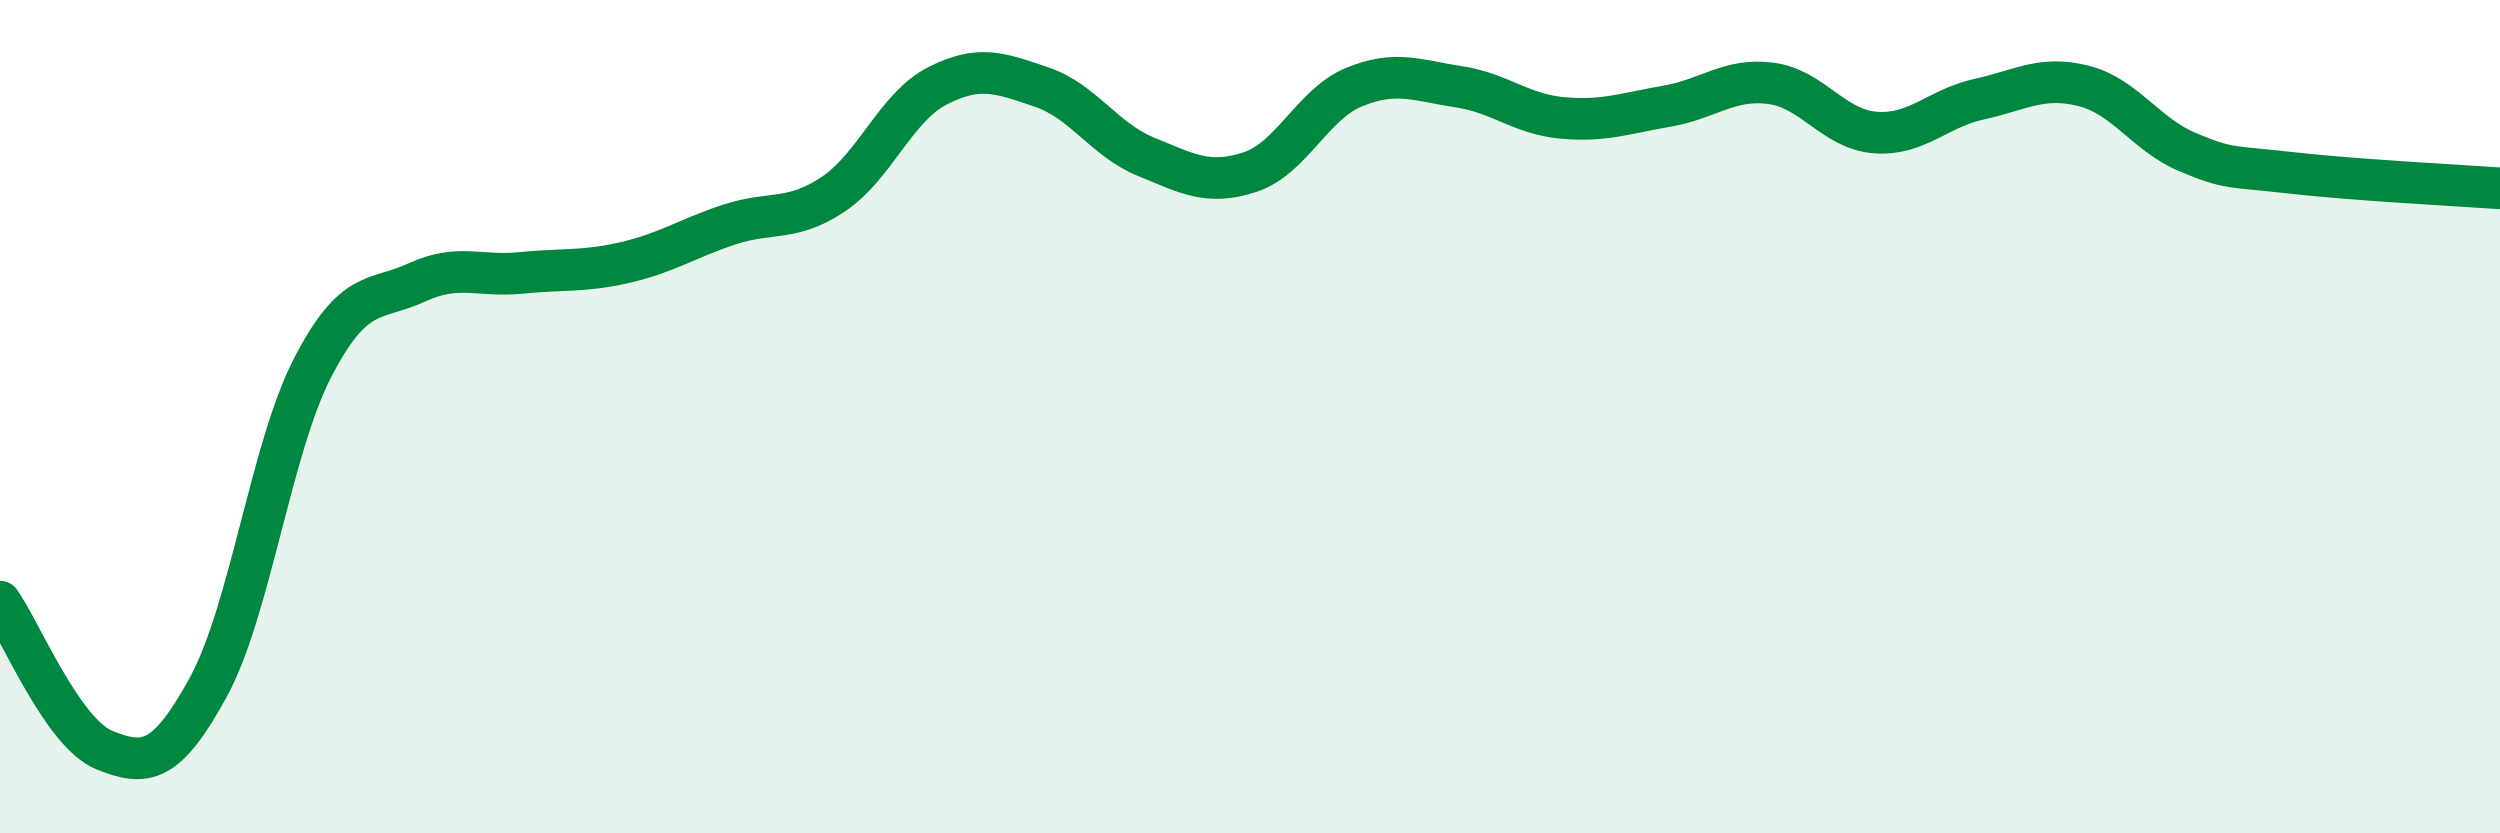
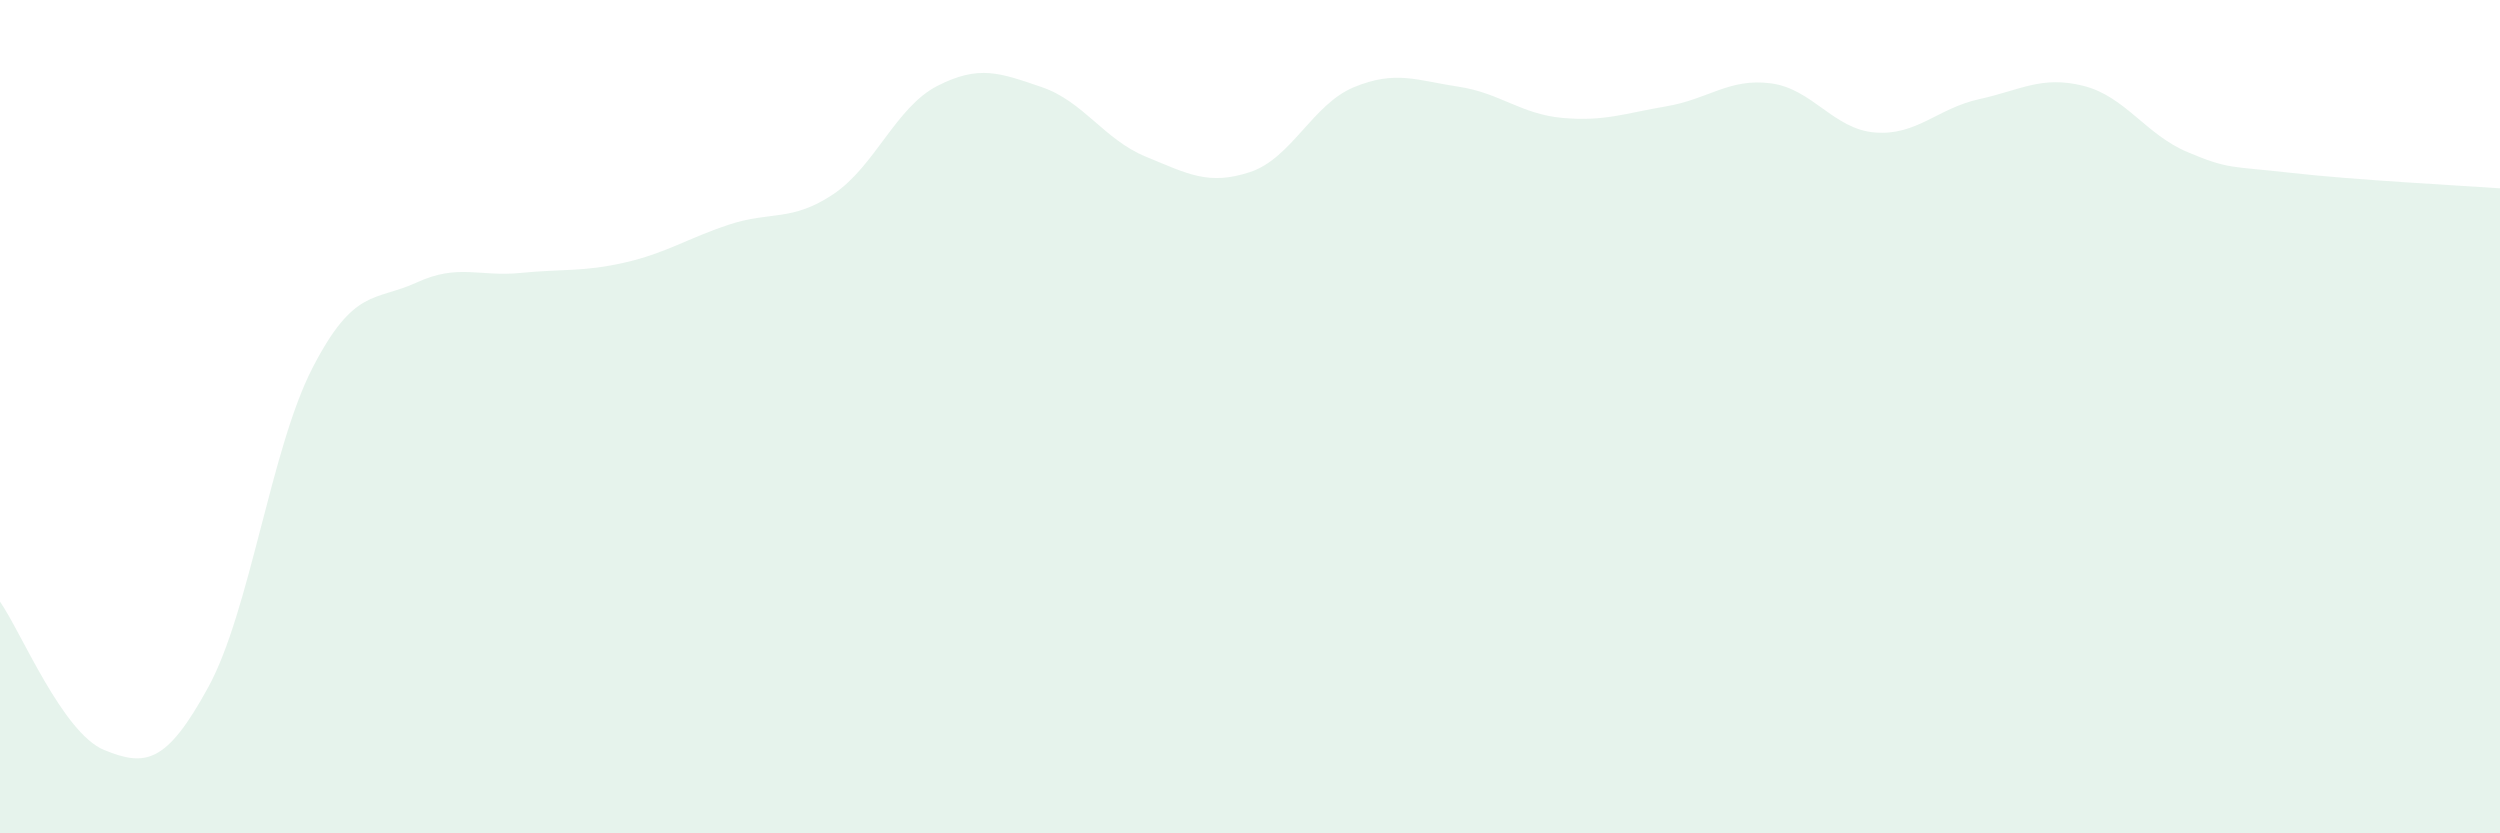
<svg xmlns="http://www.w3.org/2000/svg" width="60" height="20" viewBox="0 0 60 20">
  <path d="M 0,14.44 C 0.5,15.15 1.5,17.59 2.5,18 C 3.5,18.41 4,18.32 5,16.49 C 6,14.66 6.5,10.77 7.5,8.83 C 8.5,6.89 9,7.24 10,6.78 C 11,6.32 11.5,6.65 12.5,6.55 C 13.5,6.45 14,6.53 15,6.3 C 16,6.07 16.5,5.72 17.5,5.39 C 18.5,5.06 19,5.33 20,4.66 C 21,3.99 21.5,2.57 22.5,2.06 C 23.5,1.55 24,1.75 25,2.09 C 26,2.43 26.5,3.35 27.5,3.76 C 28.5,4.17 29,4.46 30,4.13 C 31,3.8 31.5,2.5 32.5,2.09 C 33.5,1.68 34,1.93 35,2.08 C 36,2.23 36.5,2.74 37.5,2.83 C 38.5,2.92 39,2.72 40,2.55 C 41,2.38 41.5,1.87 42.5,2 C 43.5,2.13 44,3.1 45,3.18 C 46,3.26 46.5,2.6 47.5,2.38 C 48.5,2.16 49,1.81 50,2.06 C 51,2.31 51.5,3.23 52.5,3.65 C 53.5,4.07 53.5,3.98 55,4.15 C 56.5,4.32 59,4.45 60,4.52L60 20L0 20Z" fill="#008740" opacity="0.1" stroke-linecap="round" stroke-linejoin="round" />
-   <path d="M 0,14.44 C 0.5,15.15 1.5,17.59 2.5,18 C 3.5,18.41 4,18.32 5,16.49 C 6,14.66 6.5,10.77 7.5,8.83 C 8.5,6.89 9,7.24 10,6.78 C 11,6.32 11.5,6.65 12.5,6.55 C 13.5,6.45 14,6.53 15,6.3 C 16,6.07 16.5,5.72 17.5,5.39 C 18.5,5.06 19,5.33 20,4.66 C 21,3.99 21.5,2.57 22.5,2.06 C 23.5,1.55 24,1.75 25,2.09 C 26,2.43 26.5,3.35 27.5,3.76 C 28.5,4.17 29,4.46 30,4.13 C 31,3.8 31.5,2.5 32.5,2.09 C 33.5,1.68 34,1.93 35,2.08 C 36,2.23 36.5,2.74 37.5,2.83 C 38.5,2.92 39,2.72 40,2.55 C 41,2.38 41.5,1.87 42.5,2 C 43.5,2.13 44,3.1 45,3.18 C 46,3.26 46.5,2.6 47.5,2.38 C 48.5,2.16 49,1.81 50,2.06 C 51,2.31 51.5,3.23 52.5,3.65 C 53.5,4.07 53.5,3.98 55,4.15 C 56.5,4.32 59,4.45 60,4.52" stroke="#008740" stroke-width="1" fill="none" stroke-linecap="round" stroke-linejoin="round" />
</svg>